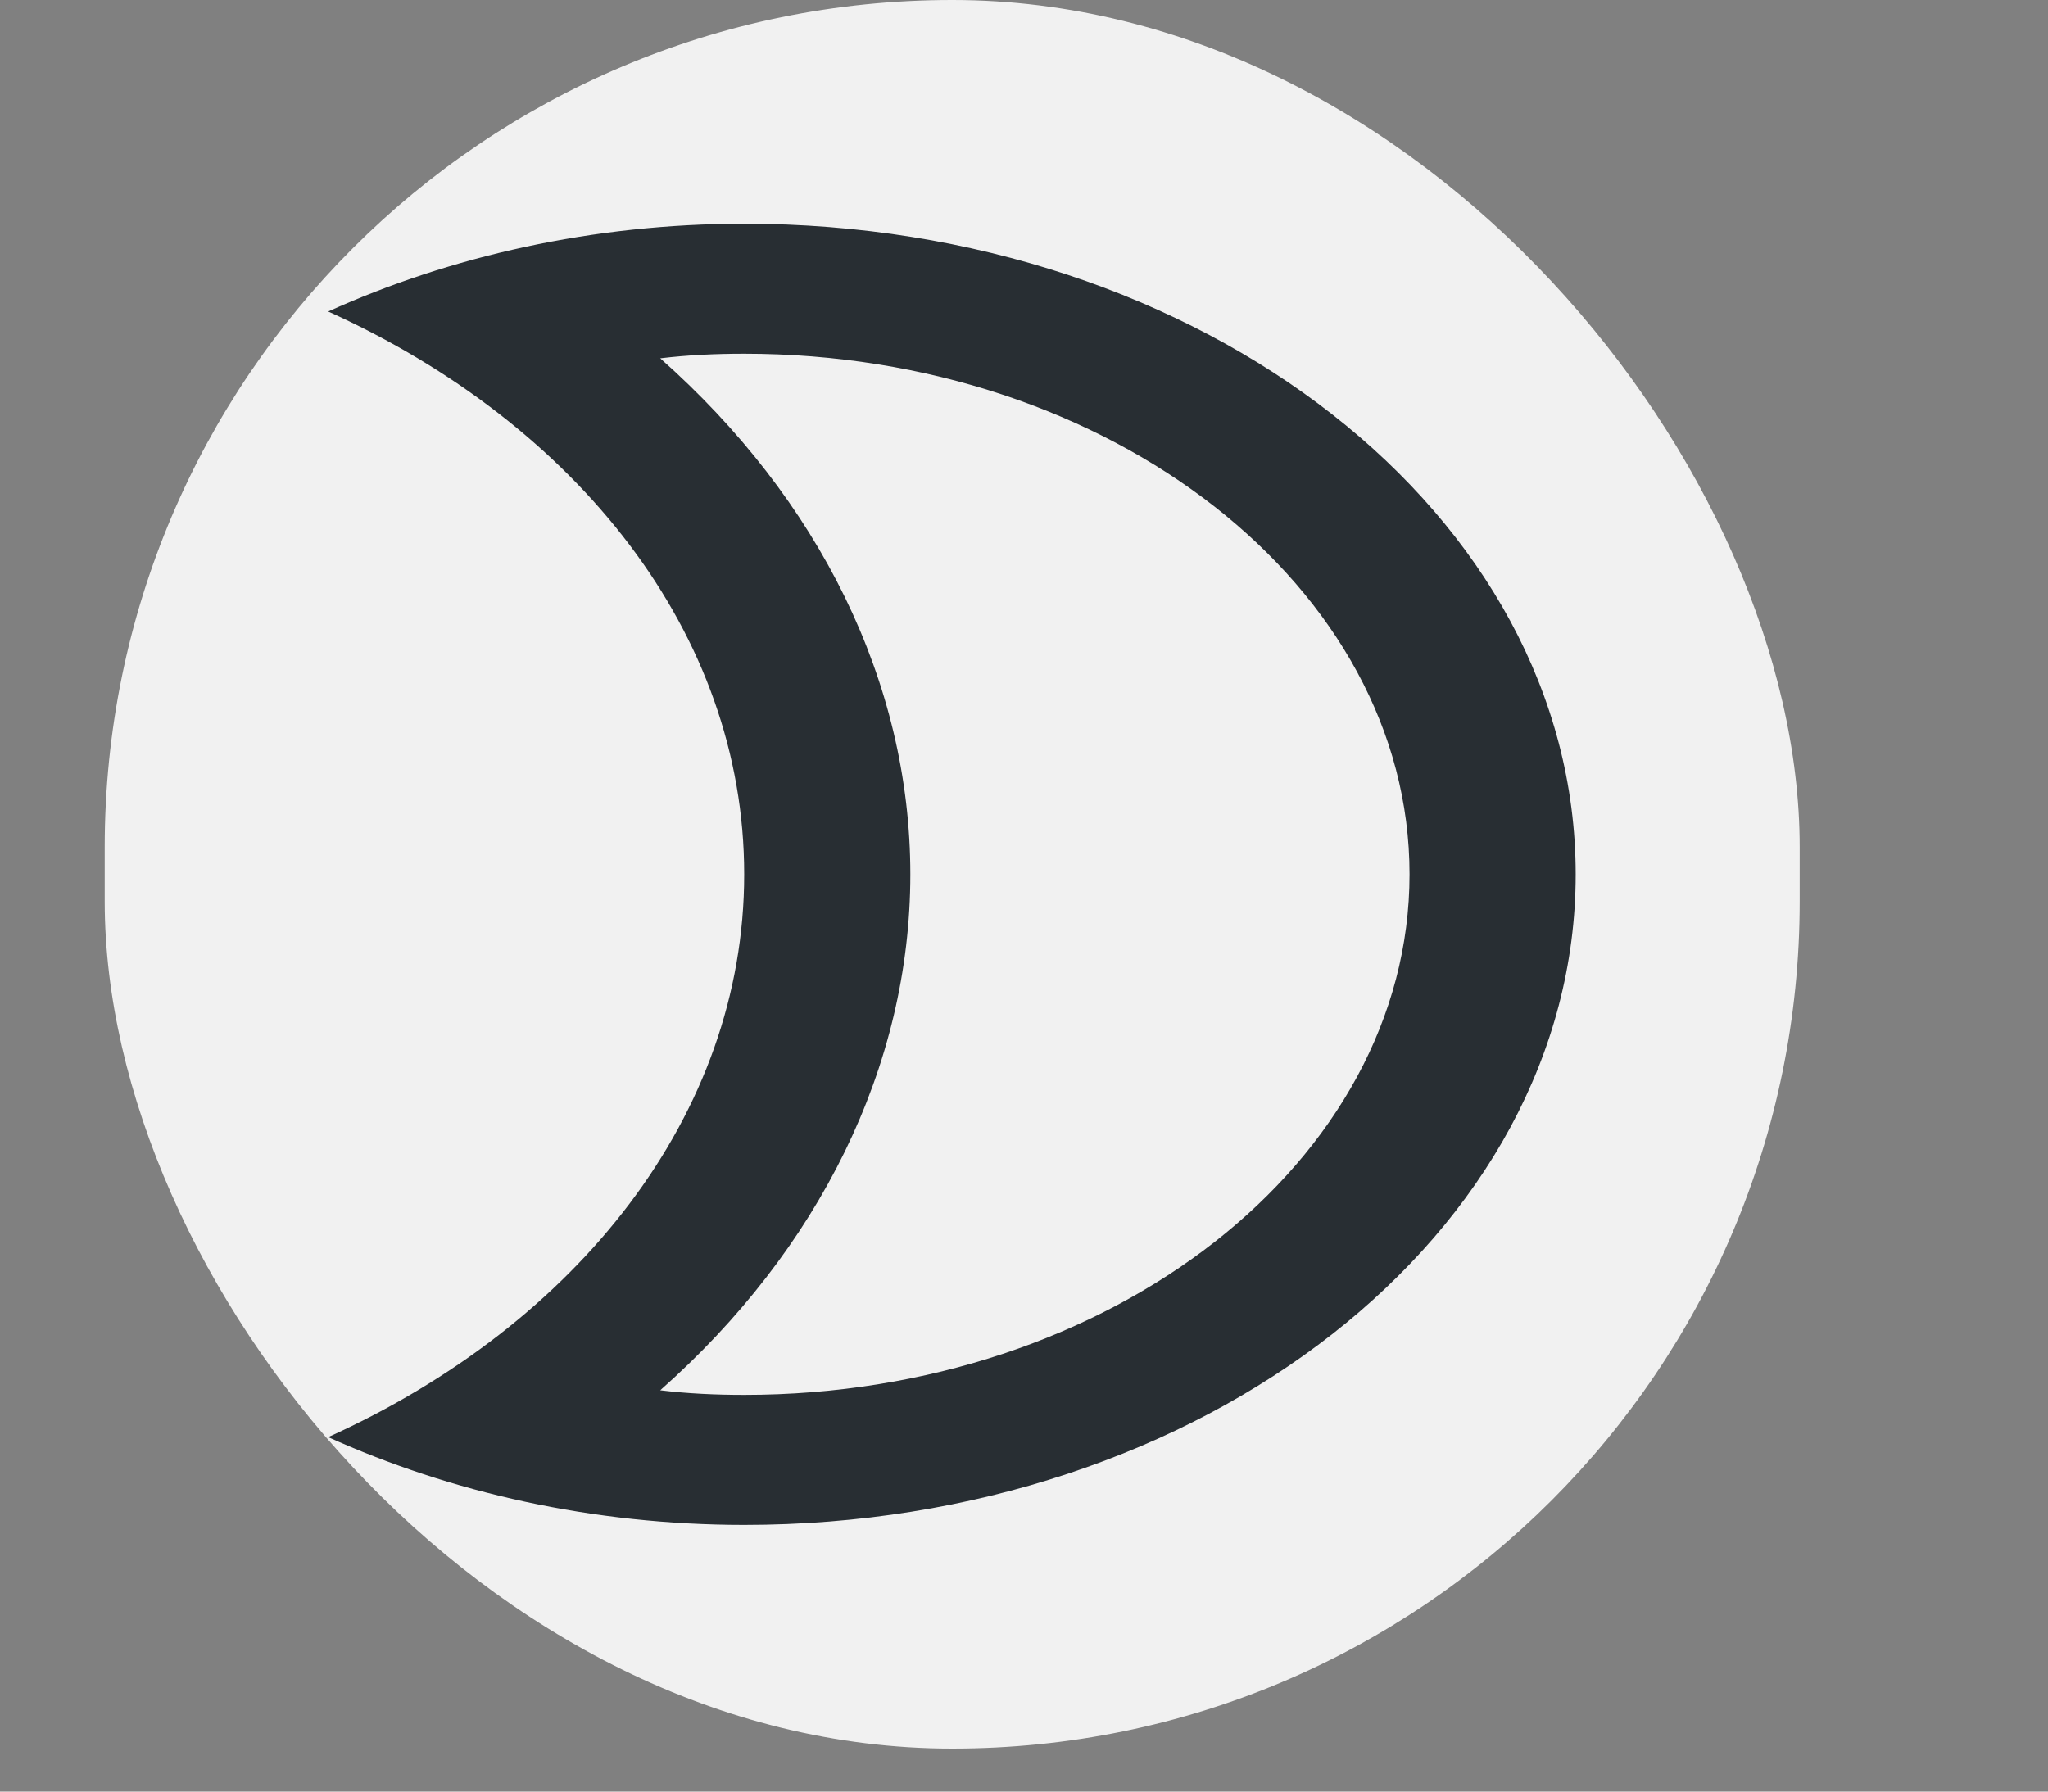
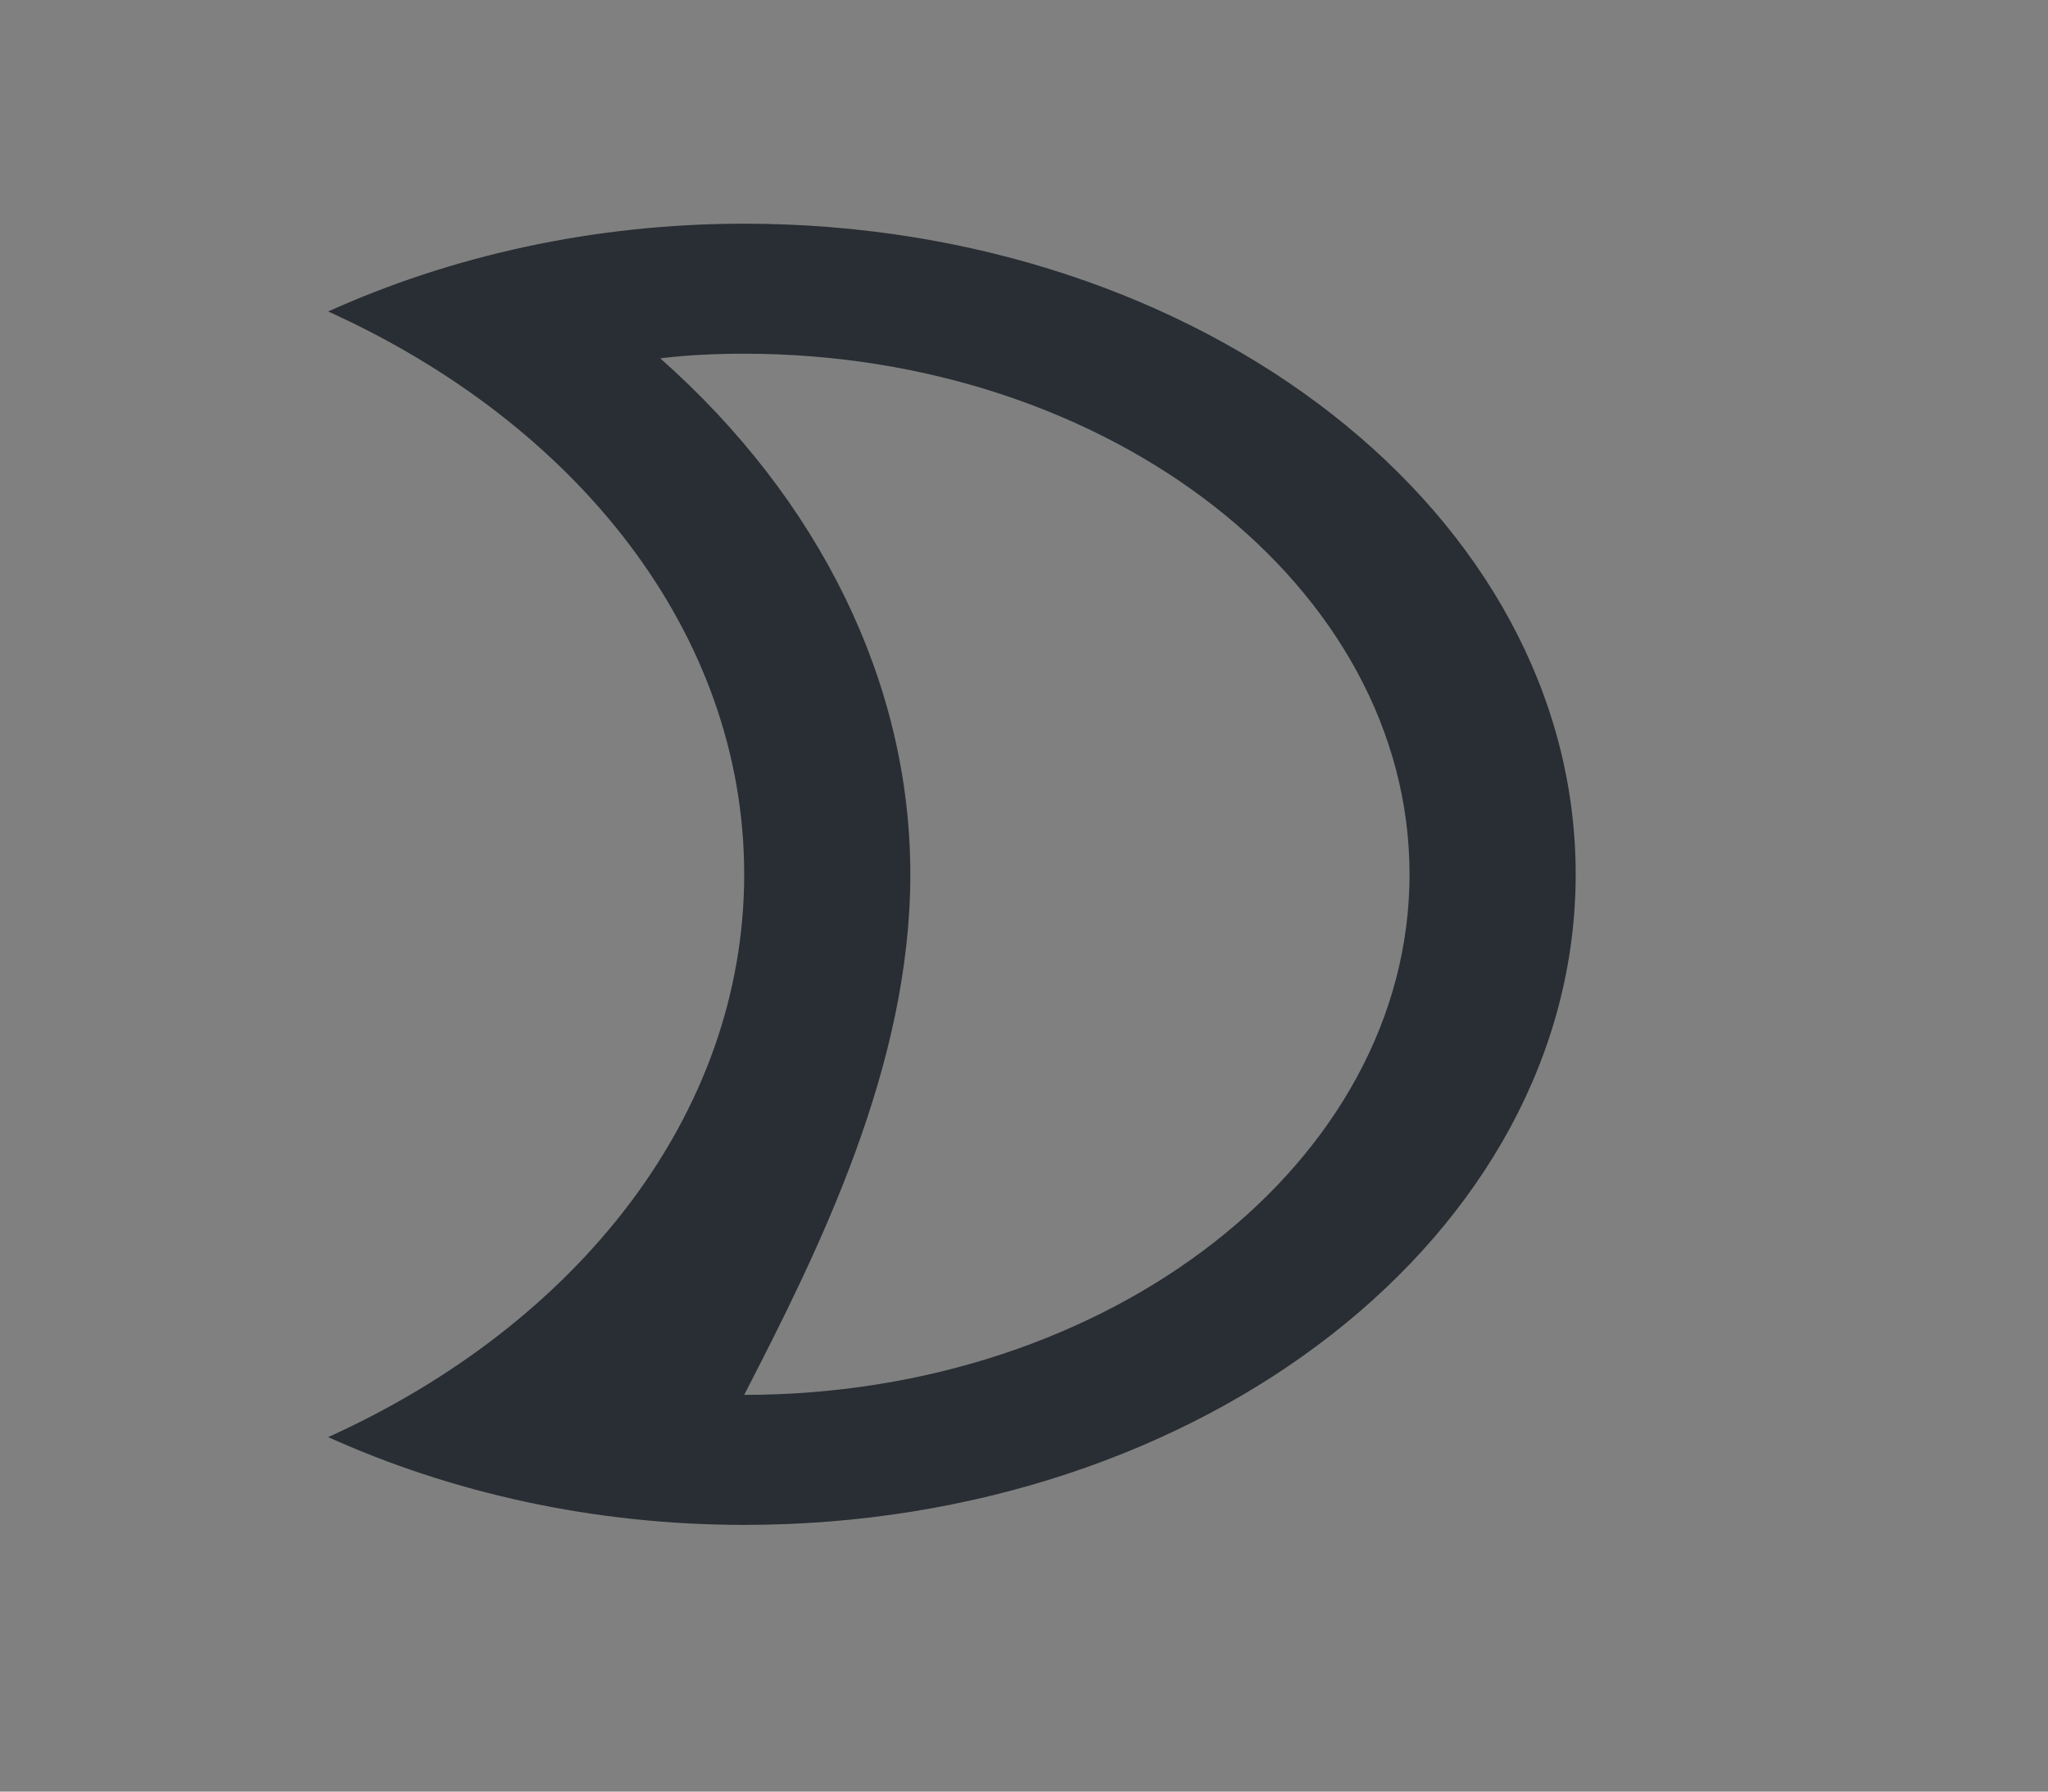
<svg xmlns="http://www.w3.org/2000/svg" width="8" height="7" viewBox="0 0 8 7" fill="none">
  <rect x="0" y="0" width="8" height="7" fill="#808080" stroke="none" />
-   <rect x="0.409" y="-0" width="6.621" height="6.832" rx="3.31" fill="#F1F1F1" />
-   <path d="M2.907 1.382C4.339 1.382 5.506 2.295 5.506 3.416C5.506 4.537 4.339 5.45 2.907 5.45C2.796 5.45 2.686 5.445 2.579 5.432C3.199 4.883 3.556 4.166 3.556 3.416C3.556 2.666 3.199 1.949 2.579 1.4C2.686 1.387 2.796 1.382 2.907 1.382ZM2.907 0.874C2.315 0.874 1.76 1.001 1.282 1.217C2.254 1.657 2.907 2.475 2.907 3.416C2.907 4.356 2.254 5.175 1.282 5.615C1.76 5.831 2.315 5.958 2.907 5.958C4.7 5.958 6.155 4.819 6.155 3.416C6.155 2.012 4.7 0.874 2.907 0.874Z" fill="#282E33" />
+   <path d="M2.907 1.382C4.339 1.382 5.506 2.295 5.506 3.416C5.506 4.537 4.339 5.45 2.907 5.45C3.199 4.883 3.556 4.166 3.556 3.416C3.556 2.666 3.199 1.949 2.579 1.4C2.686 1.387 2.796 1.382 2.907 1.382ZM2.907 0.874C2.315 0.874 1.76 1.001 1.282 1.217C2.254 1.657 2.907 2.475 2.907 3.416C2.907 4.356 2.254 5.175 1.282 5.615C1.76 5.831 2.315 5.958 2.907 5.958C4.7 5.958 6.155 4.819 6.155 3.416C6.155 2.012 4.7 0.874 2.907 0.874Z" fill="#282E33" />
</svg>